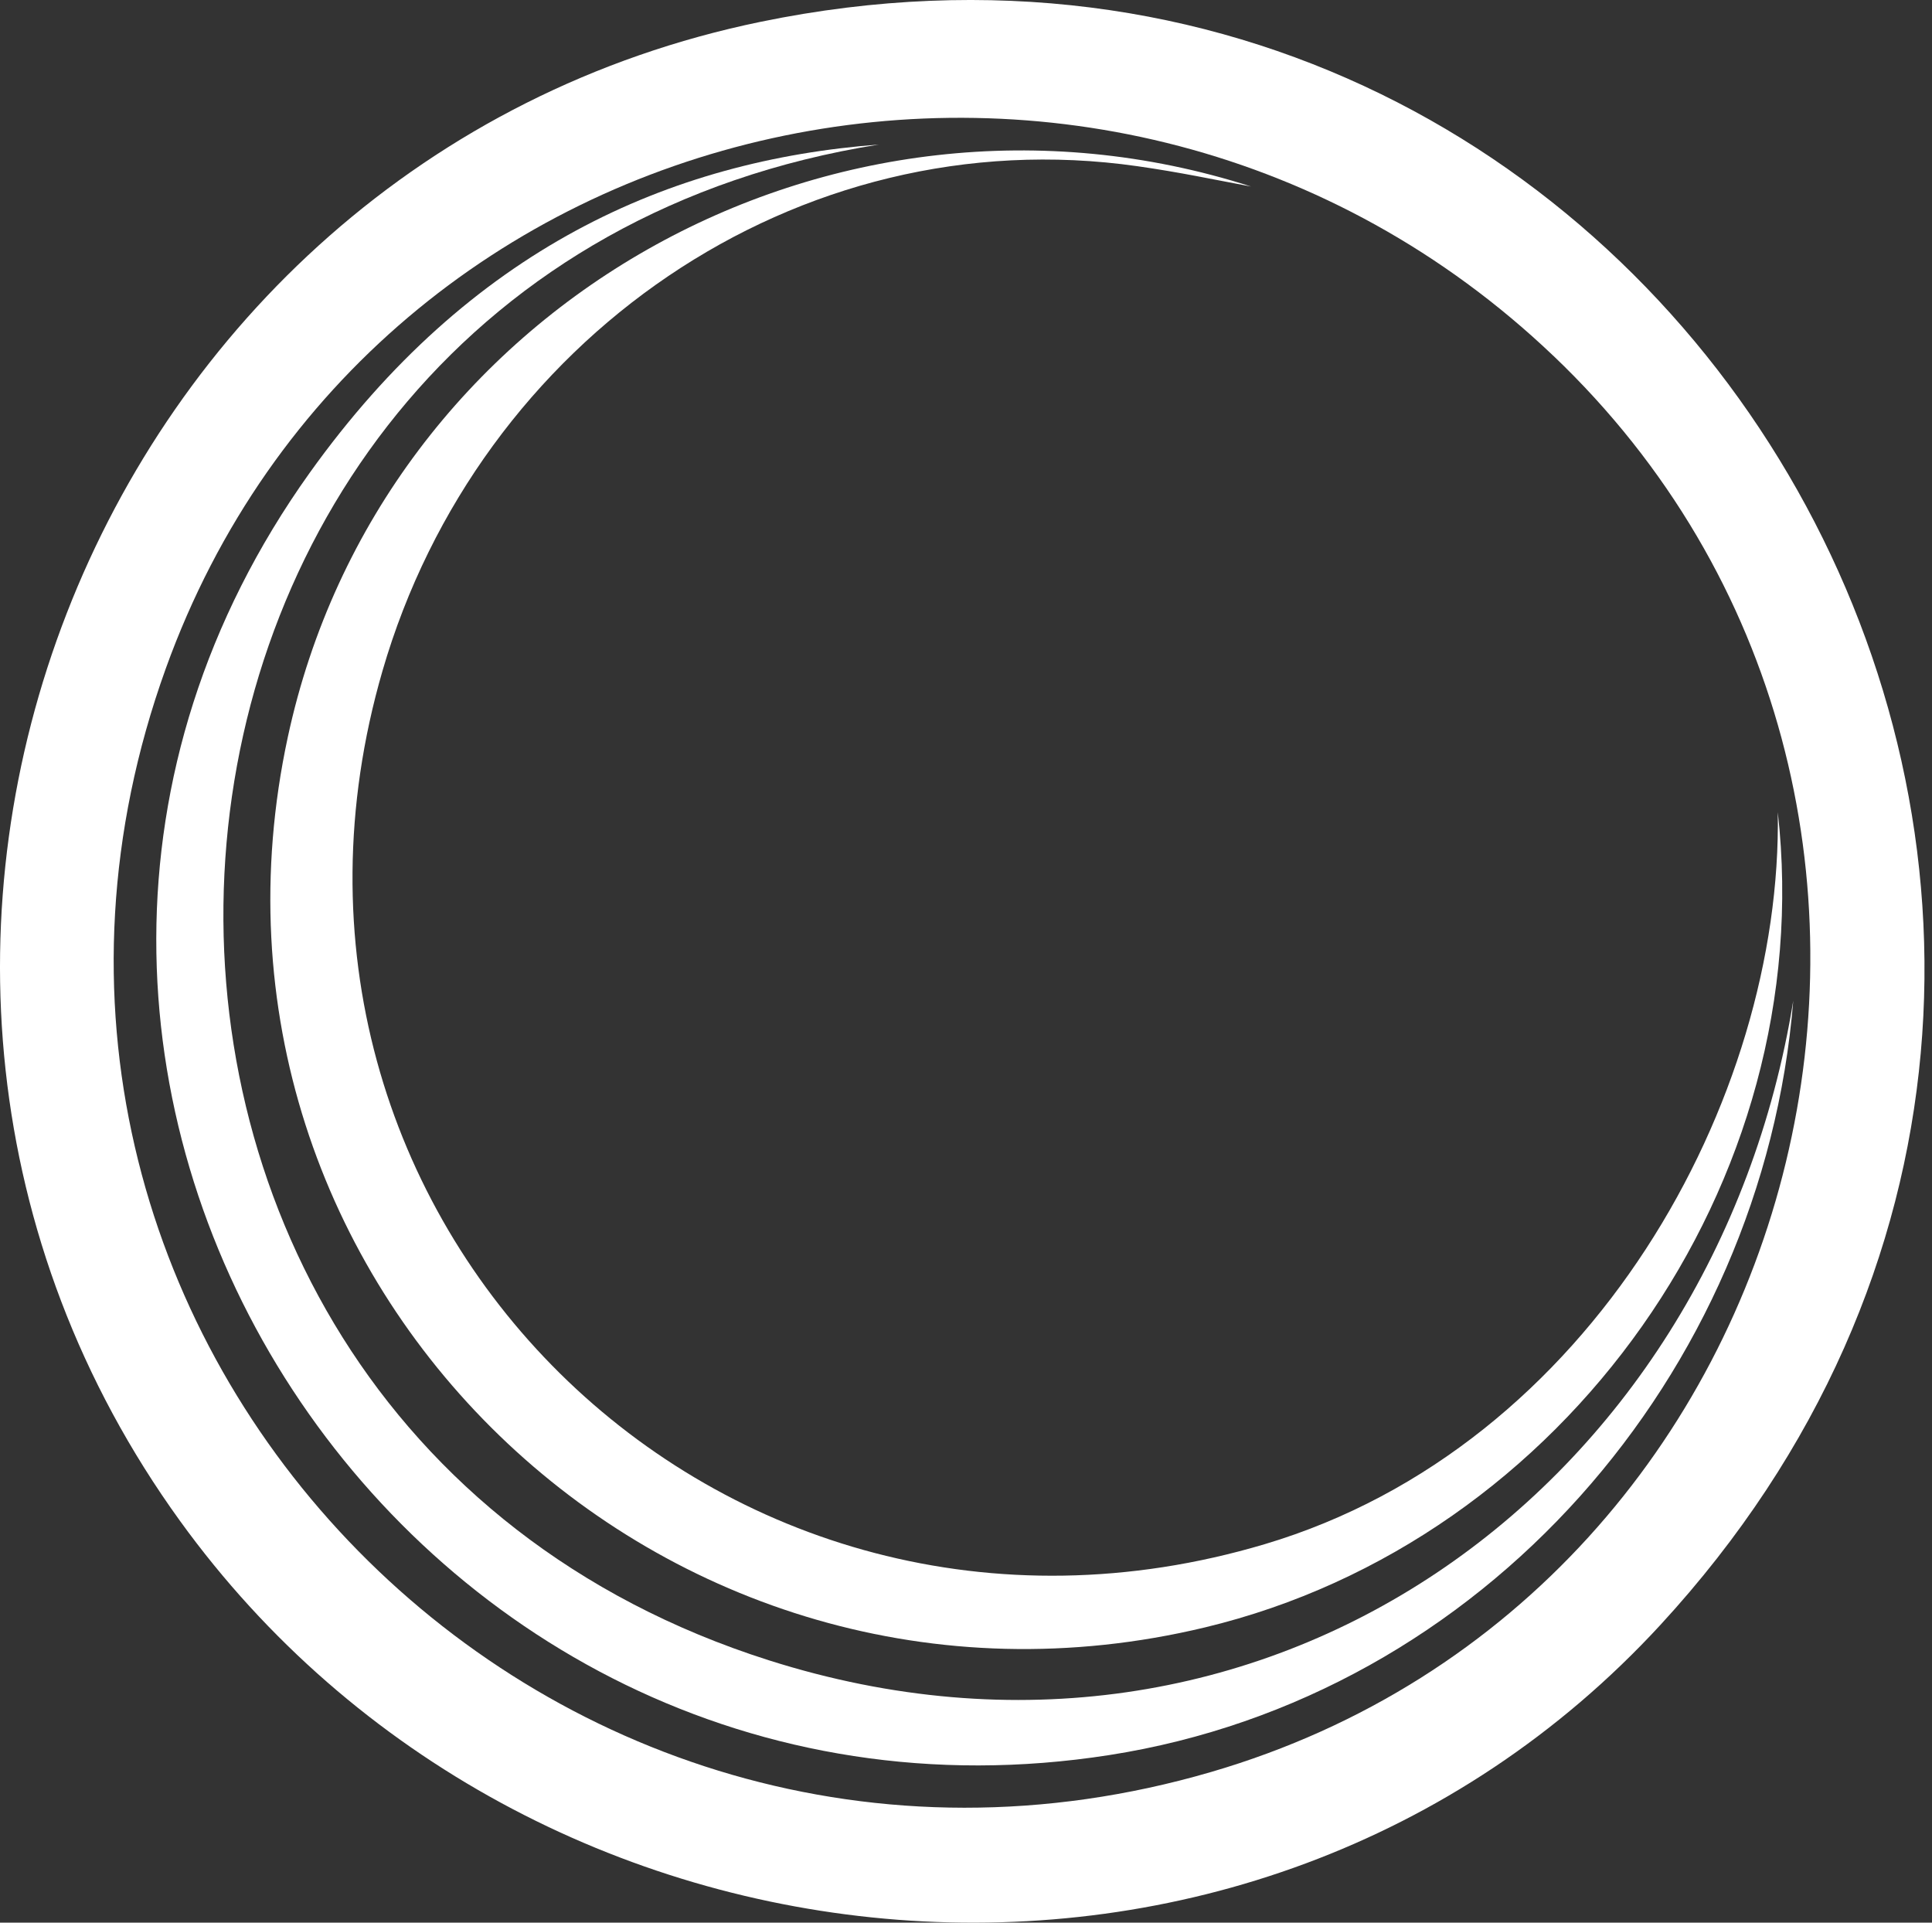
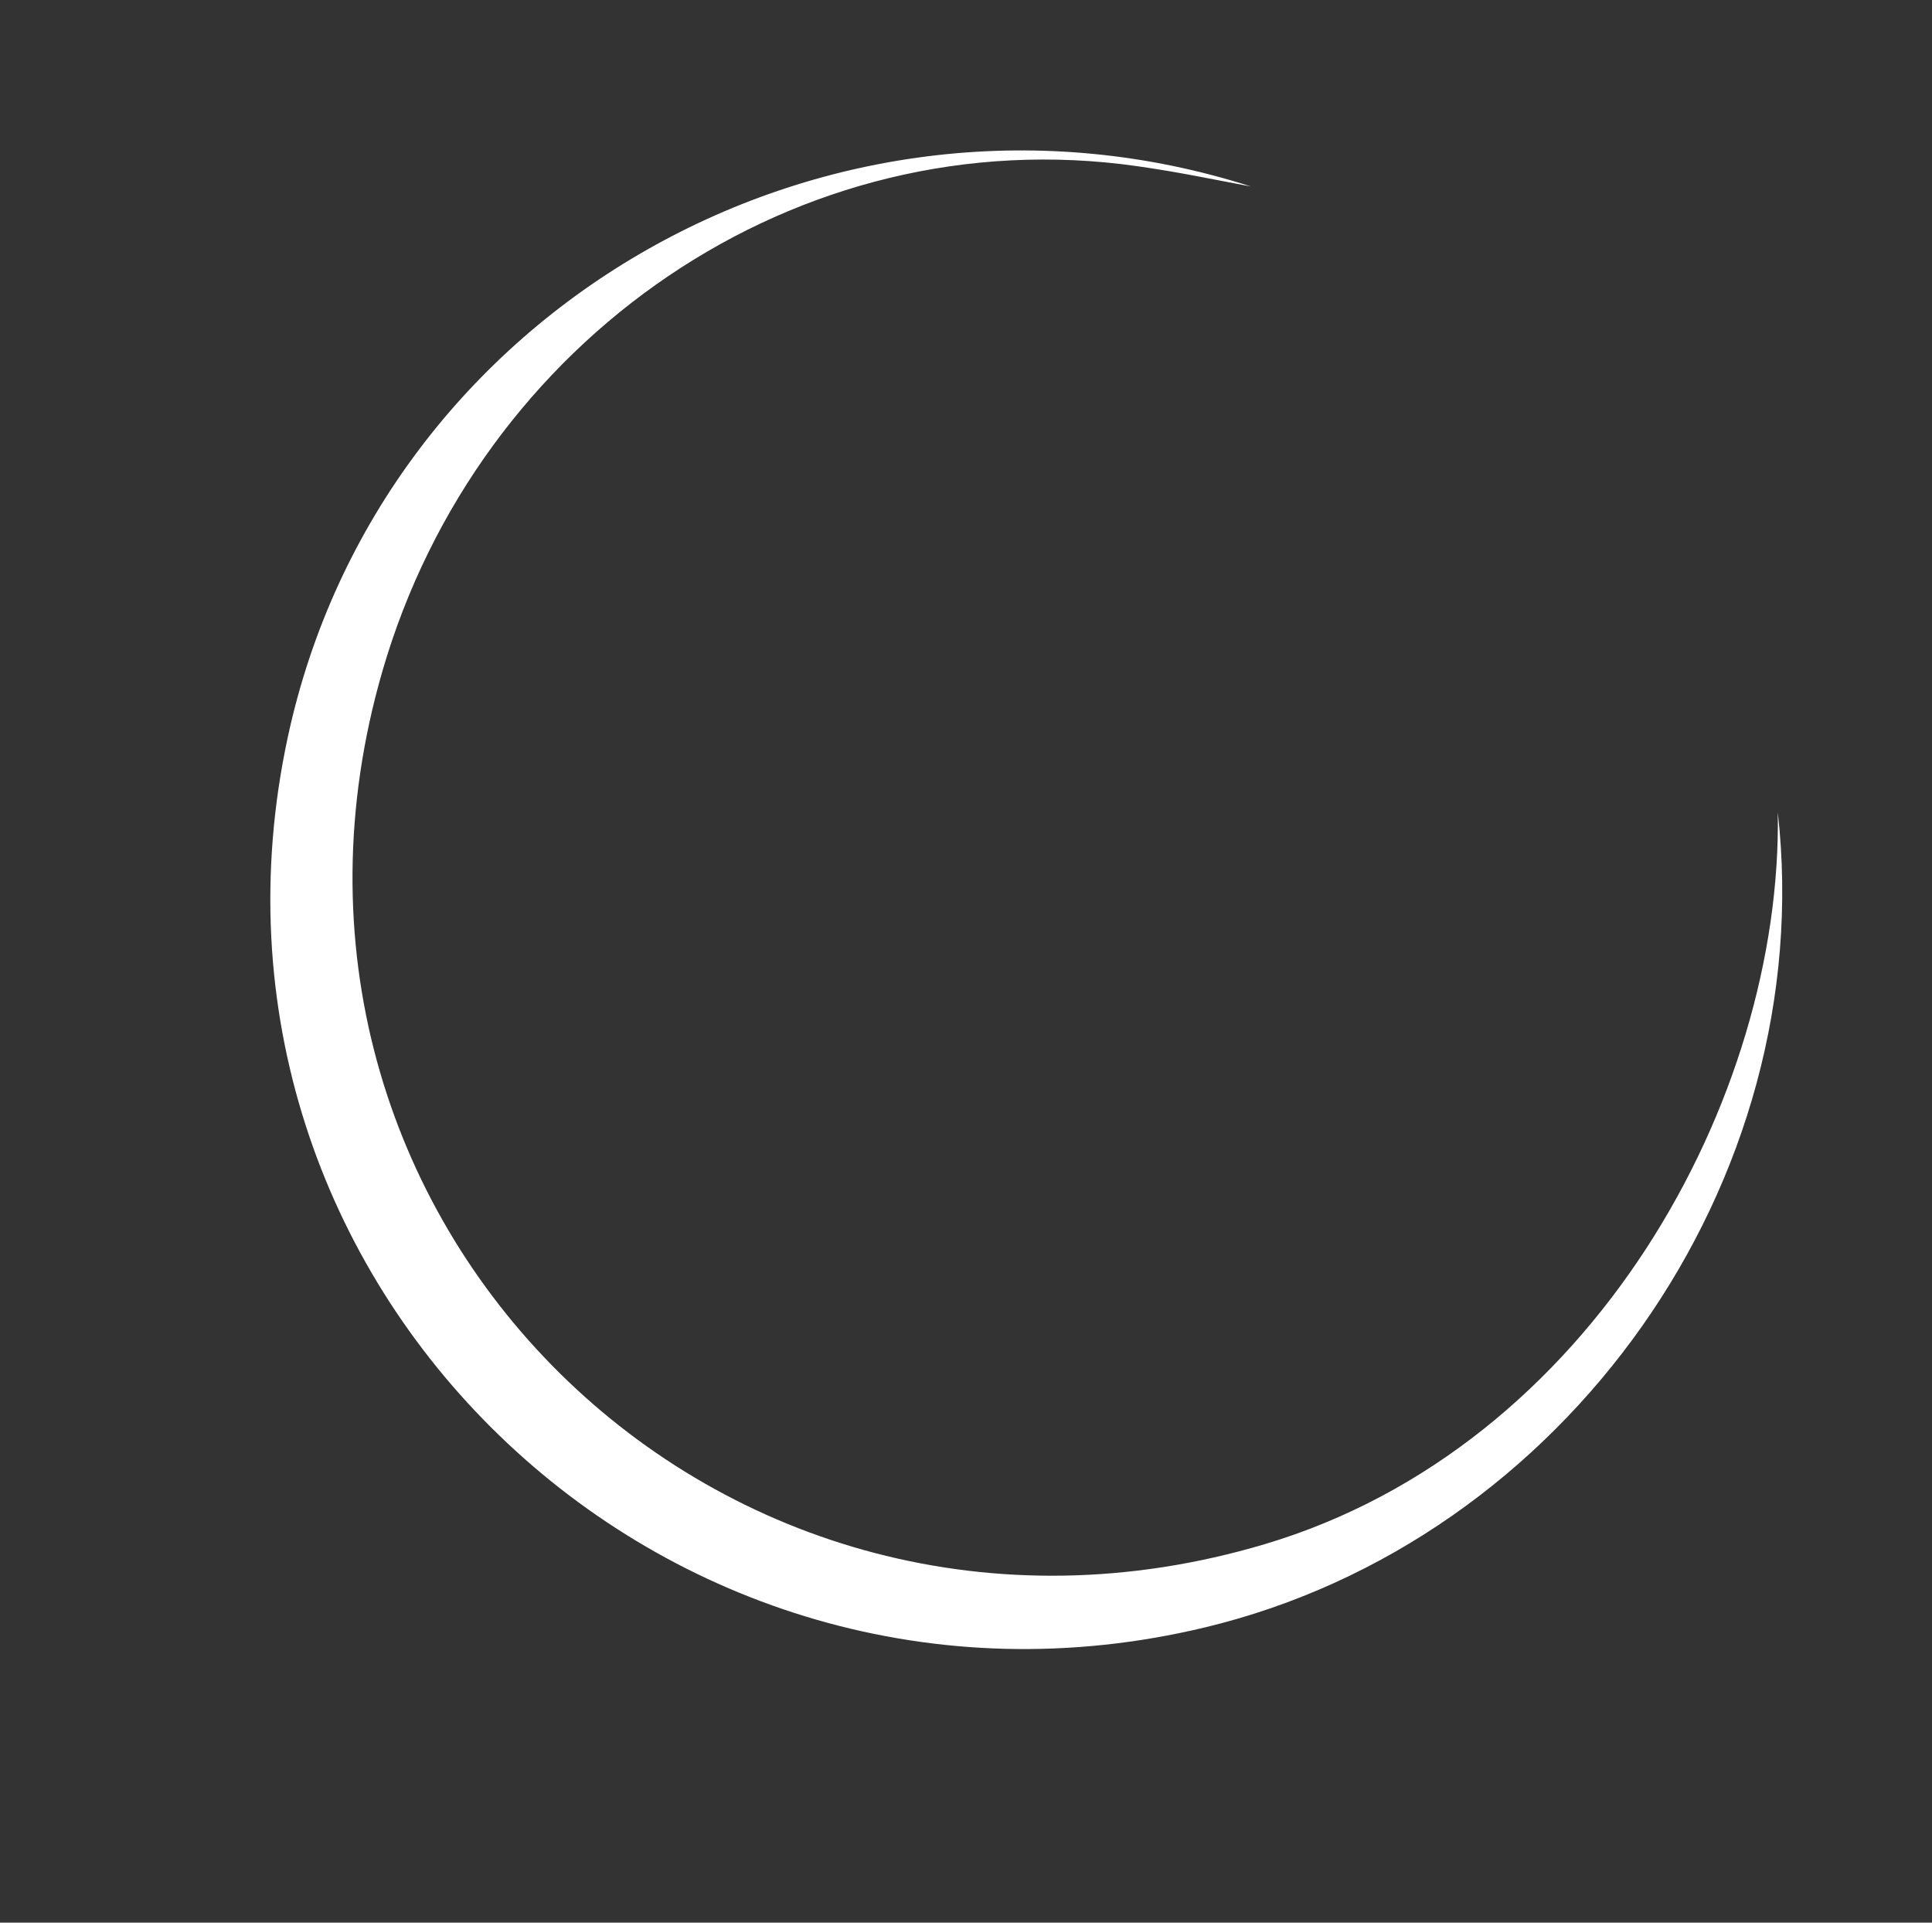
<svg xmlns="http://www.w3.org/2000/svg" fill="none" viewBox="0 0 201 200" height="200" width="201">
  <rect x="0" y="0" width="201" height="200" fill="#333333" stroke="none" />
-   <path fill="white" d="M172.741 169.031C130.29 215.114 54.97 208.334 18.735 158.219C-23.367 99.997 9.241 16.664 79.146 2.266C175.079 -17.49 239.633 96.416 172.741 169.031ZM161.585 36.993C115.697 -6.715 38.85 9.558 17.245 69.55C-7.452 138.122 56.358 204.656 125.997 184.327C189.769 165.711 209.824 82.936 161.59 36.993H161.585Z" />
  <path fill="white" d="M130.155 19.401C126.193 18.666 122.835 17.93 118.324 17.288C82.917 12.24 49.792 35.312 39.791 69.792C23.298 126.659 74.913 177.491 131.571 160.631C165.659 150.485 185.462 114.268 184.955 84.482C189.285 122.971 162.865 160.286 125.359 169.287C69.051 182.799 17.72 133.42 29.943 76.674C39.619 31.75 86.619 5.437 130.155 19.401Z" />
-   <path fill="white" d="M91.448 15.034C6.438 28.537 -1.068 146.951 79.993 172.709C131.389 189.043 178.329 154.983 186.566 104.094C183.39 143.058 154.27 176.499 115.404 182.567C41.569 194.091 -11.801 110.776 32.21 49.197C48.875 25.883 69.689 16.678 91.452 15.034H91.448Z" />
</svg>